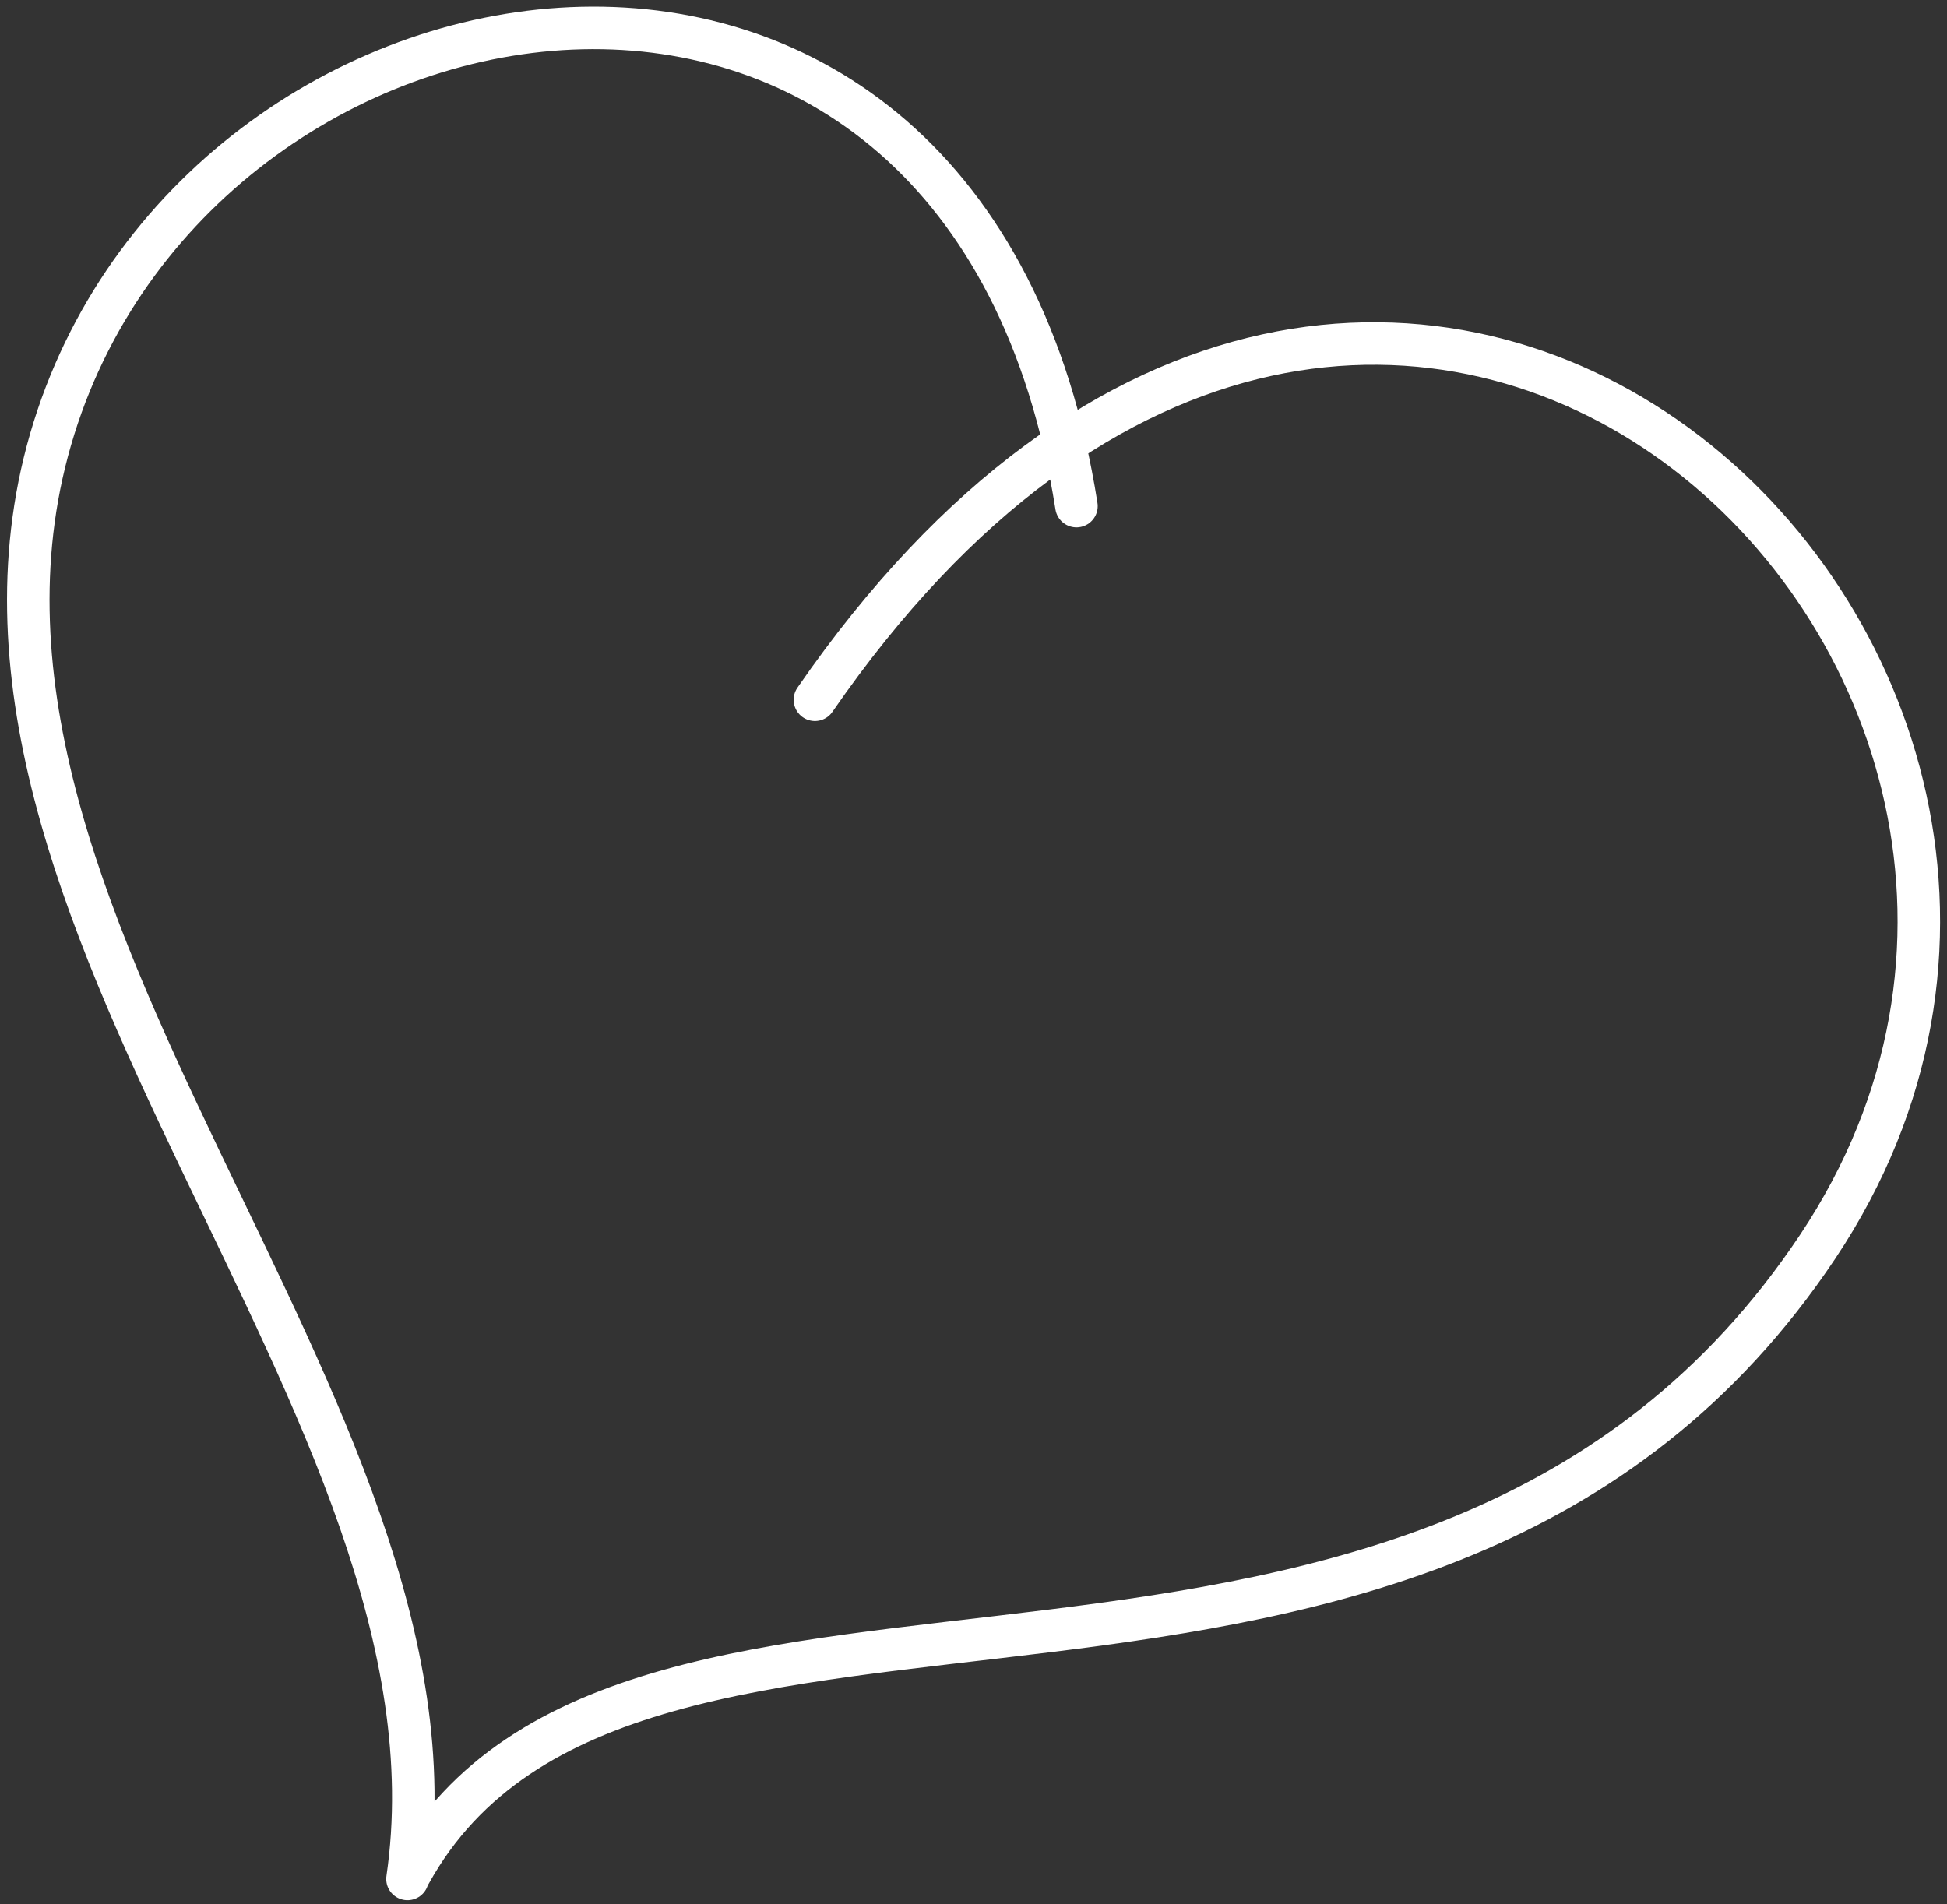
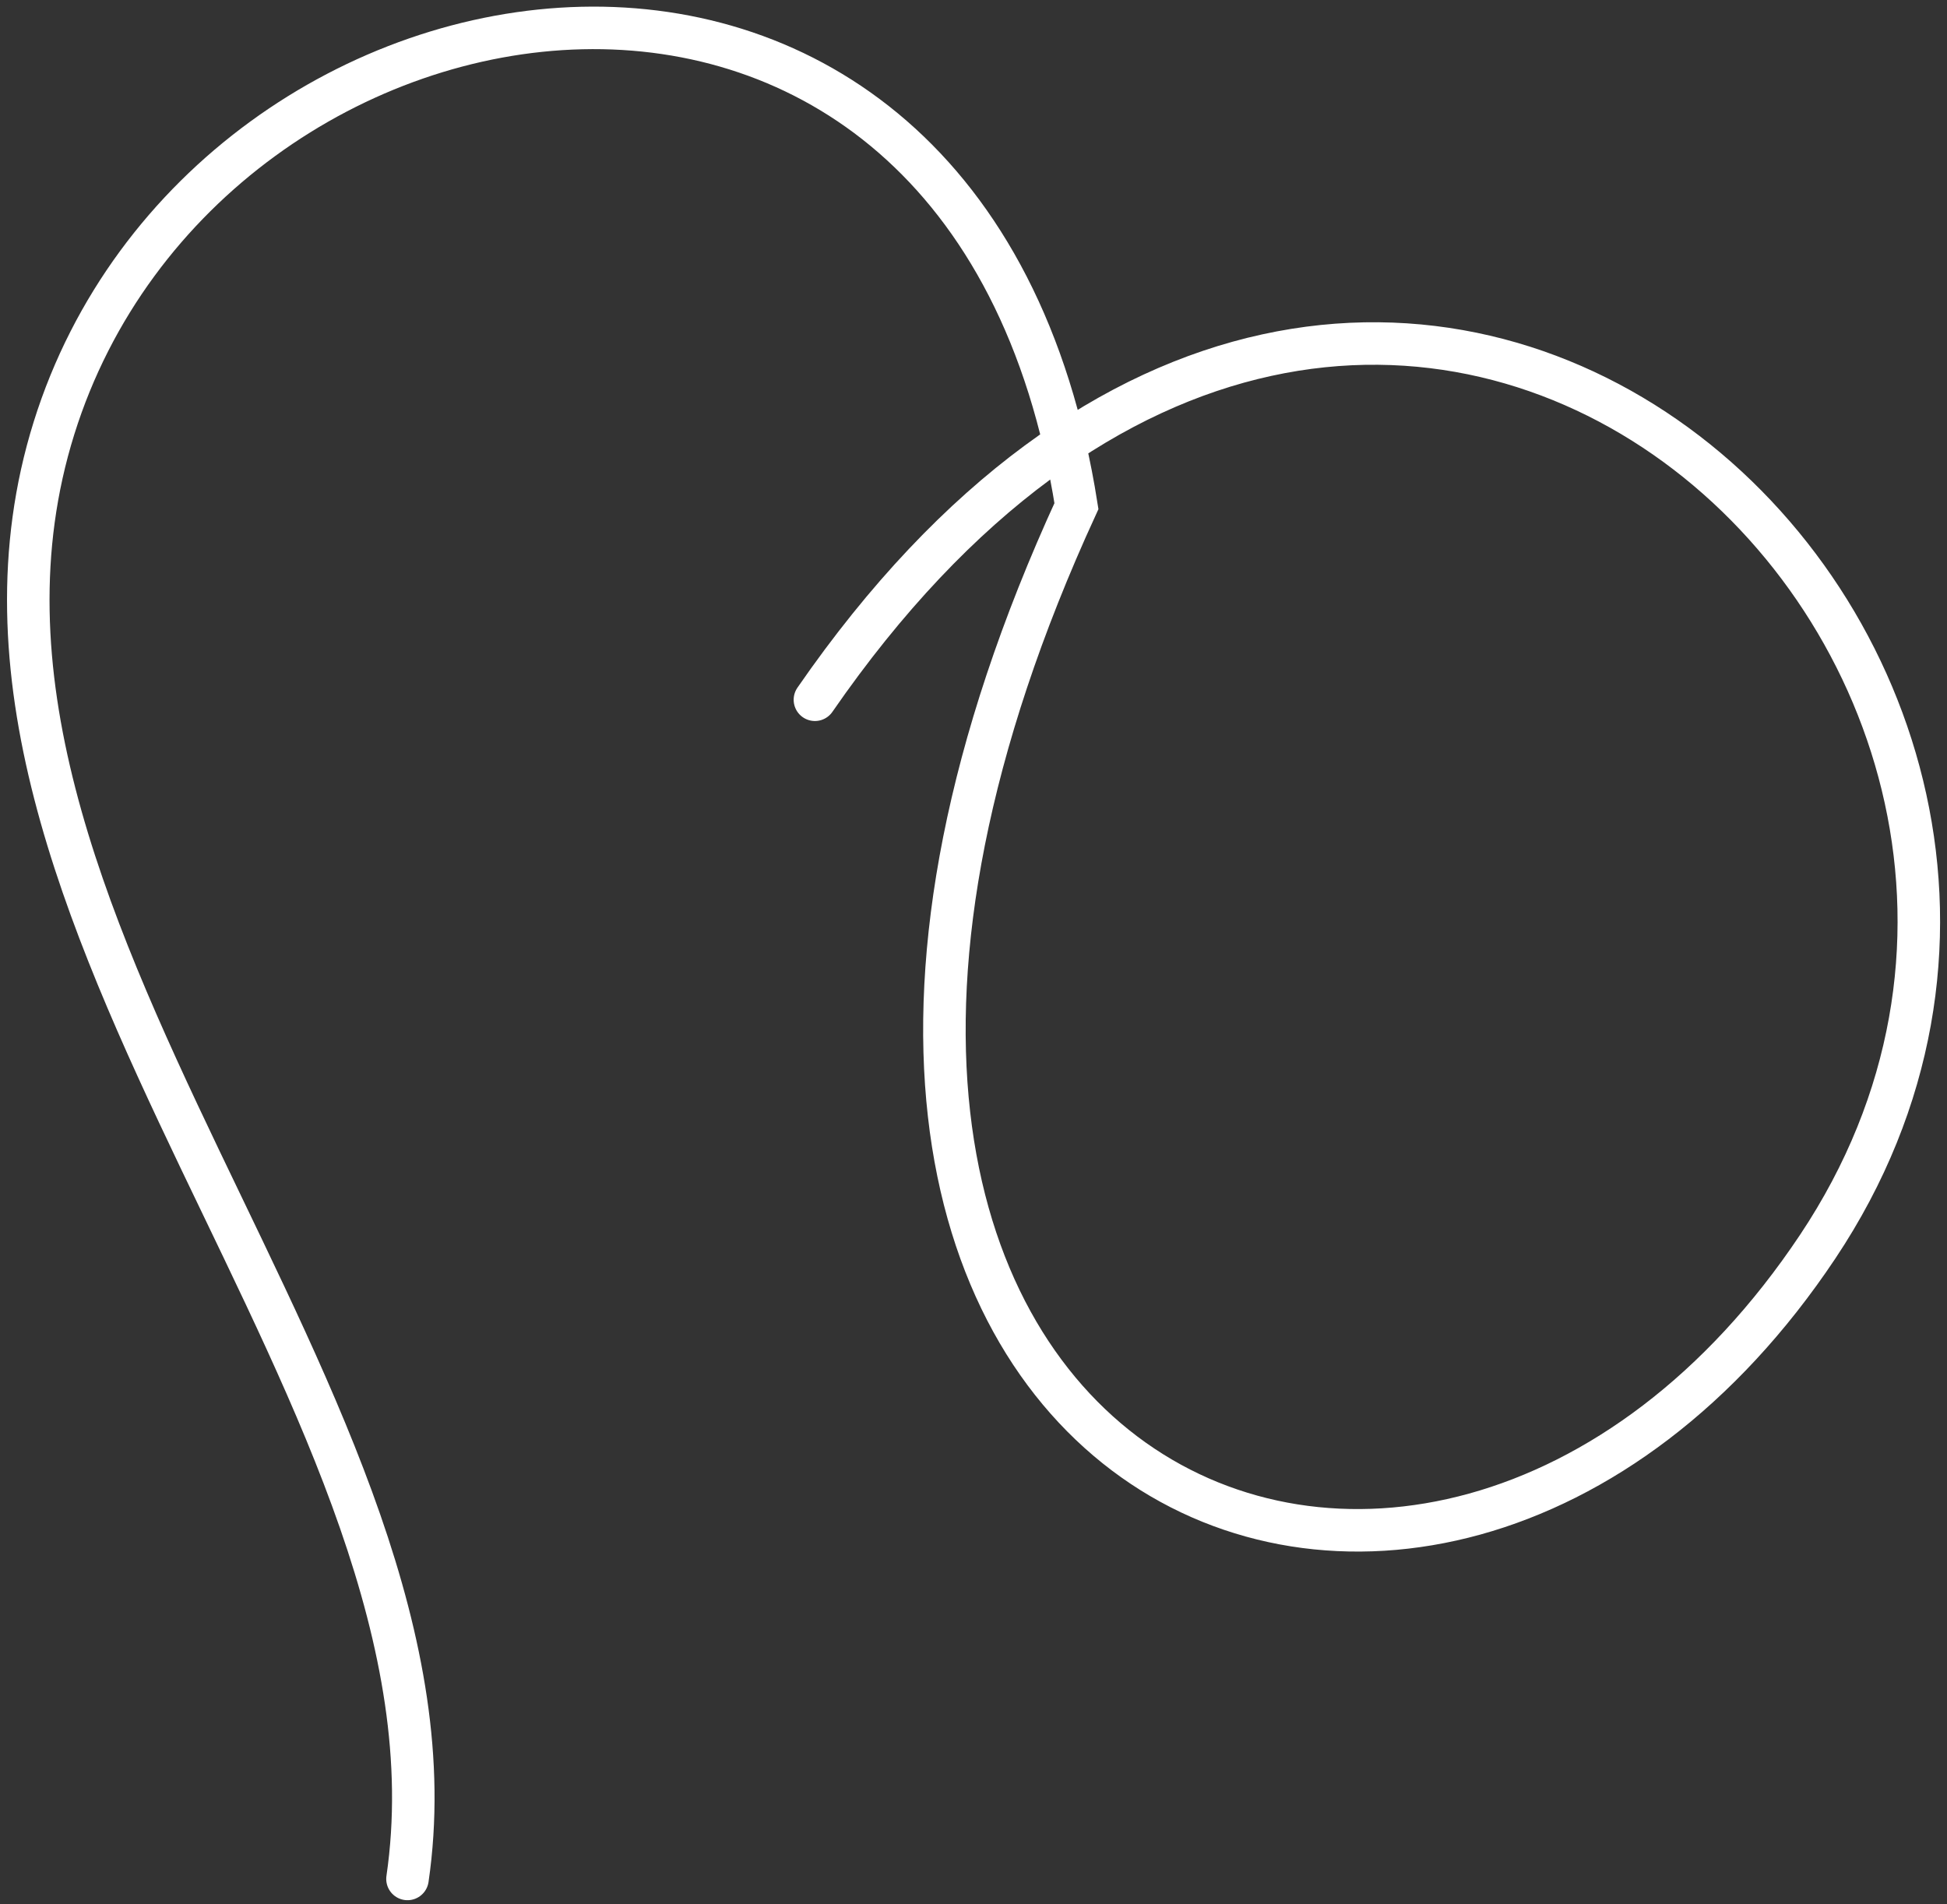
<svg xmlns="http://www.w3.org/2000/svg" width="229" height="224" viewBox="0 0 229 224" fill="none">
  <rect x="0" y="0" width="229" height="224" fill="#333333" stroke="none" />
-   <path d="M47.927 221.015C56.073 165.413 -11.525 107.603 6.348 50.364C24.221 -6.875 113.945 -20.968 126.608 59.532M48.273 220.308C74.062 173.87 167.976 215.363 213.801 146.628C259.625 77.893 162.814 -14.675 95.848 82.311" stroke="white" stroke-width="5" stroke-linecap="round" />
+   <path d="M47.927 221.015C56.073 165.413 -11.525 107.603 6.348 50.364C24.221 -6.875 113.945 -20.968 126.608 59.532C74.062 173.87 167.976 215.363 213.801 146.628C259.625 77.893 162.814 -14.675 95.848 82.311" stroke="white" stroke-width="5" stroke-linecap="round" />
</svg>